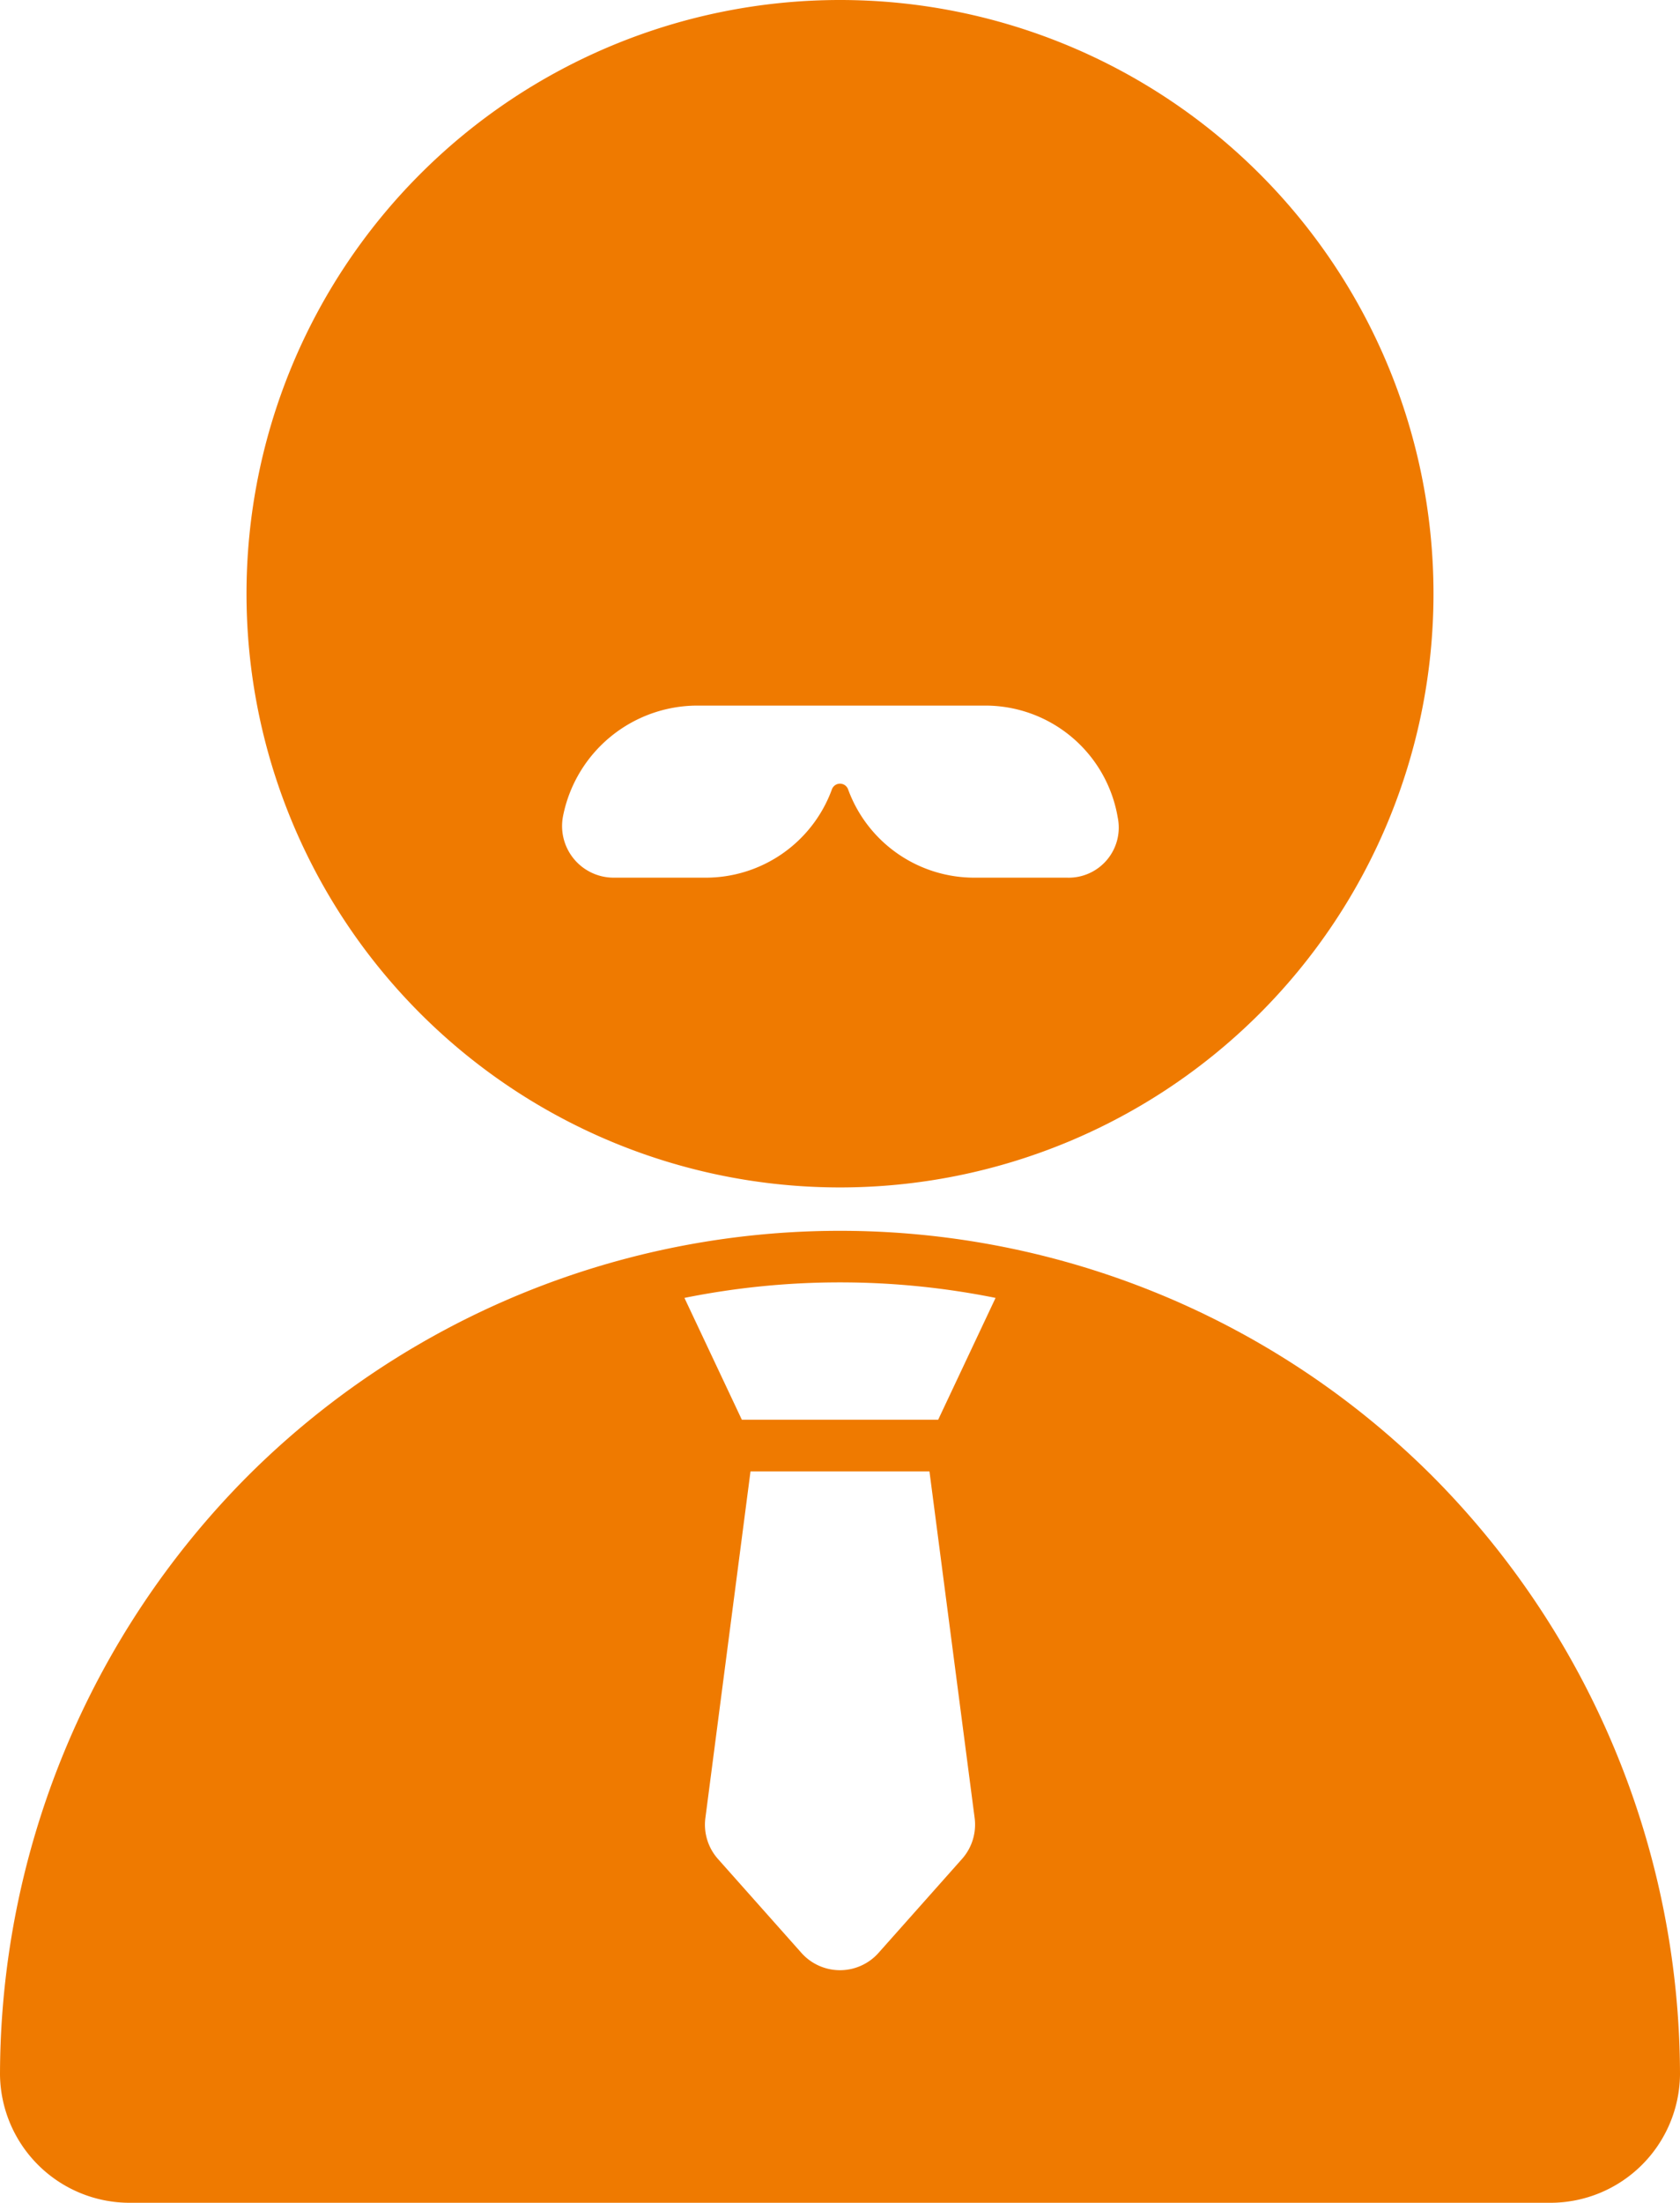
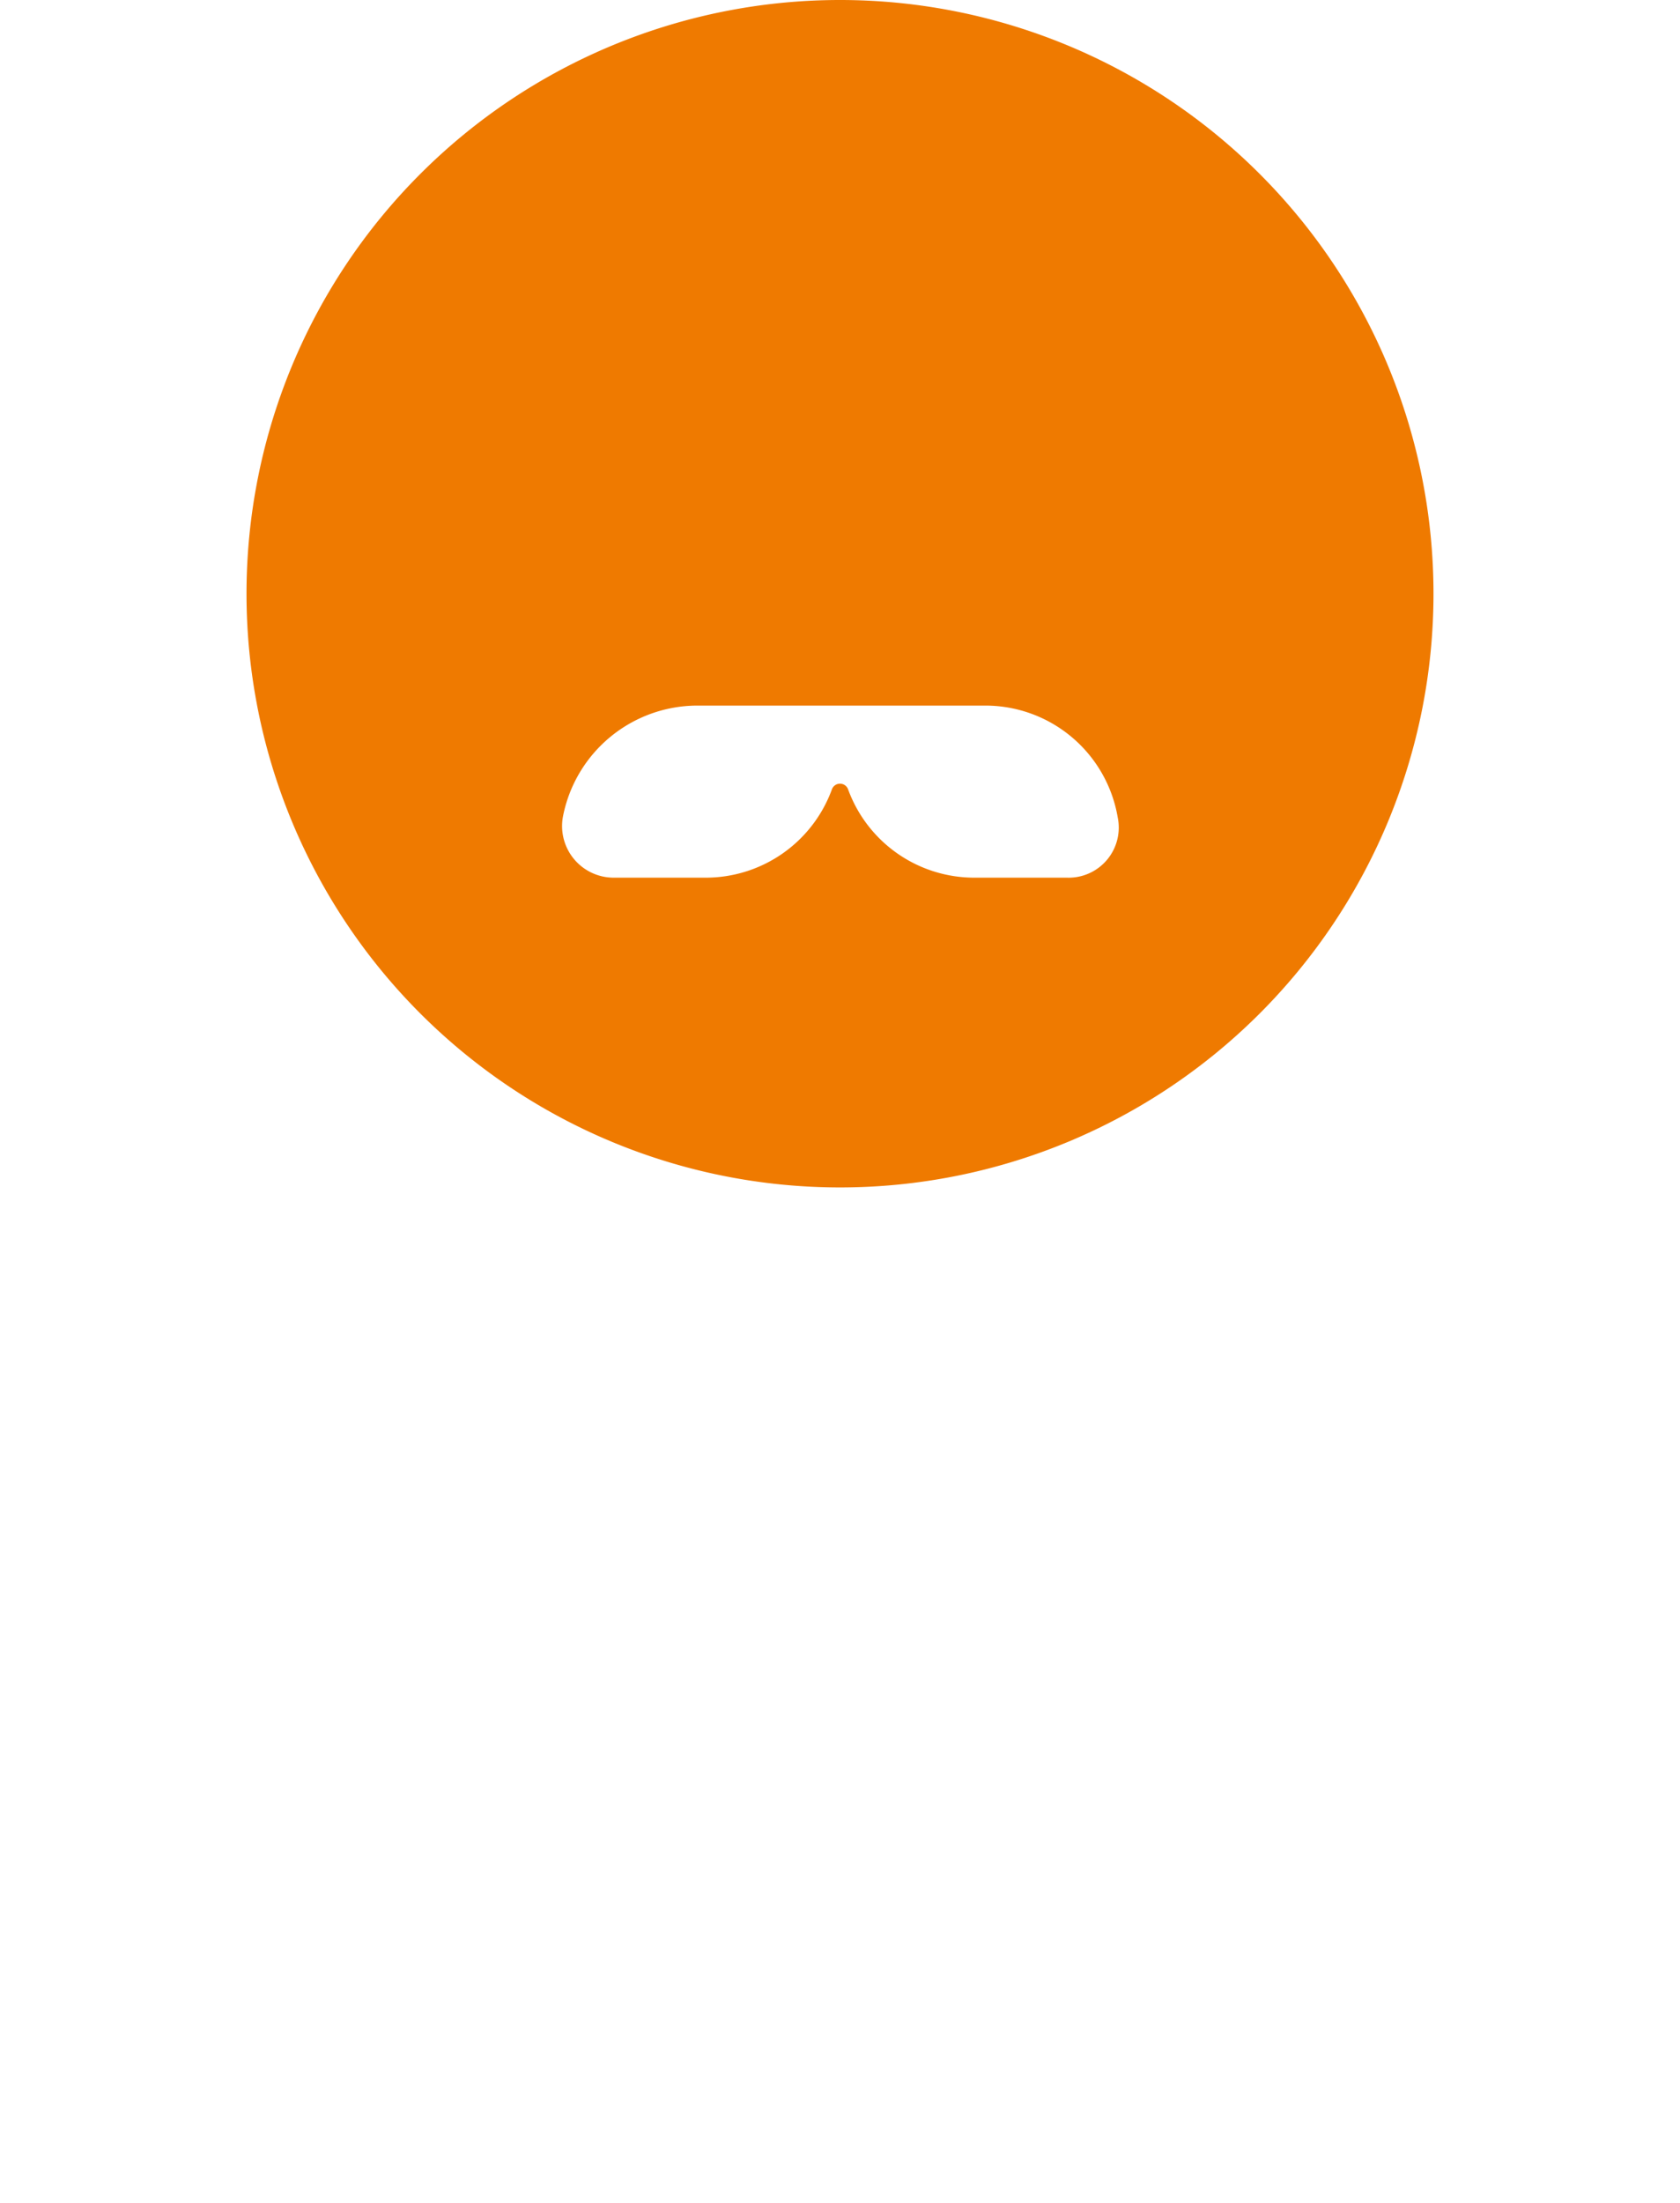
<svg xmlns="http://www.w3.org/2000/svg" width="130.61" height="171.187">
  <g data-name="Glyph" fill="#ef7a00">
    <path data-name="パス 125359" d="M65.305 0a46.14 46.14 0 1 0 46.14 46.14A46.14 46.14 0 0 0 65.305 0Zm17.623 68.207h-7.183a10.444 10.444 0 0 1-9.806-6.849.669.669 0 0 0-1.268 0 10.444 10.444 0 0 1-9.806 6.849h-7.148a4.012 4.012 0 0 1-3.952-4.743 10.658 10.658 0 0 1 10.462-8.63h22.371a10.441 10.441 0 0 1 10.3 8.7 3.895 3.895 0 0 1-3.968 4.672Z" />
-     <path data-name="パス 125360" d="M130.61 161.237a66.074 66.074 0 0 0-19.218-46.488 65.157 65.157 0 0 0-92.173 0A66.074 66.074 0 0 0 0 161.237a10.081 10.081 0 0 0 10.044 9.95h110.522a10.081 10.081 0 0 0 10.044-9.95ZM74.787 144.47l-6.484 7.294a4.012 4.012 0 0 1-6 0l-6.484-7.294a4.012 4.012 0 0 1-.98-3.184l3.508-26.938H72.26l3.513 26.938a4.012 4.012 0 0 1-.986 3.184Zm-1.849-34.139H57.673l-4.462-9.466a61.228 61.228 0 0 1 24.188 0Z" />
  </g>
</svg>